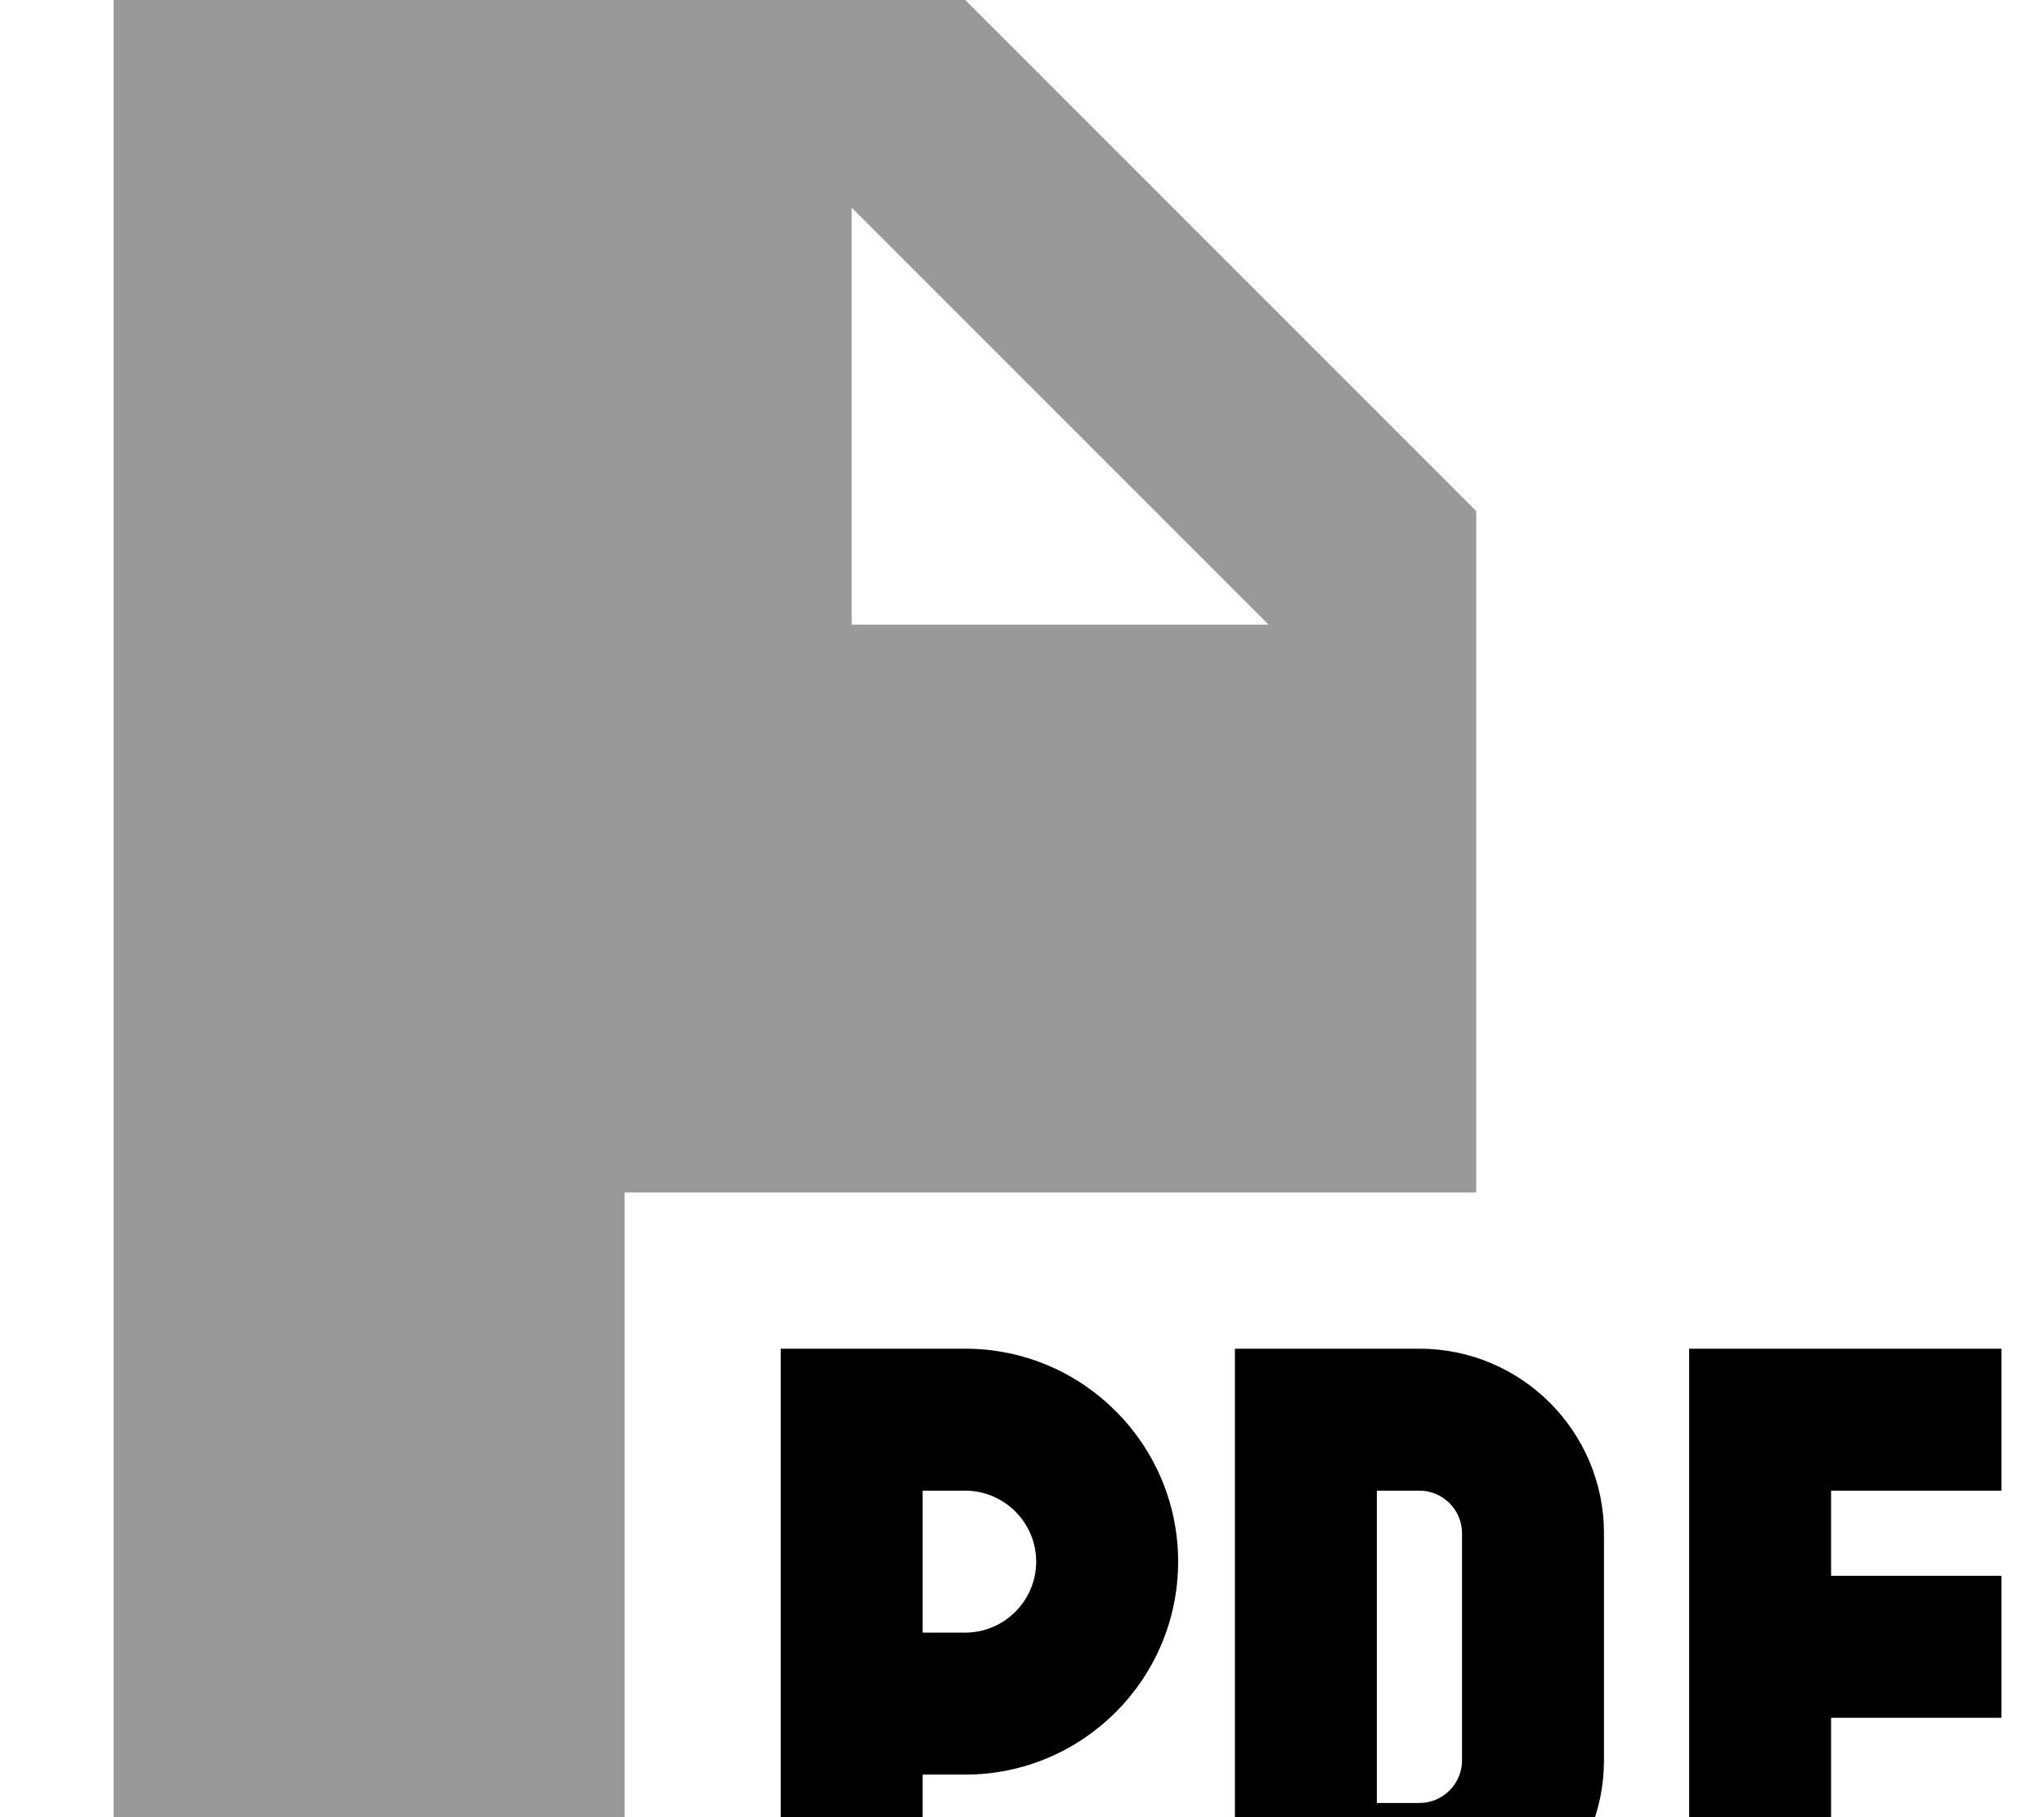
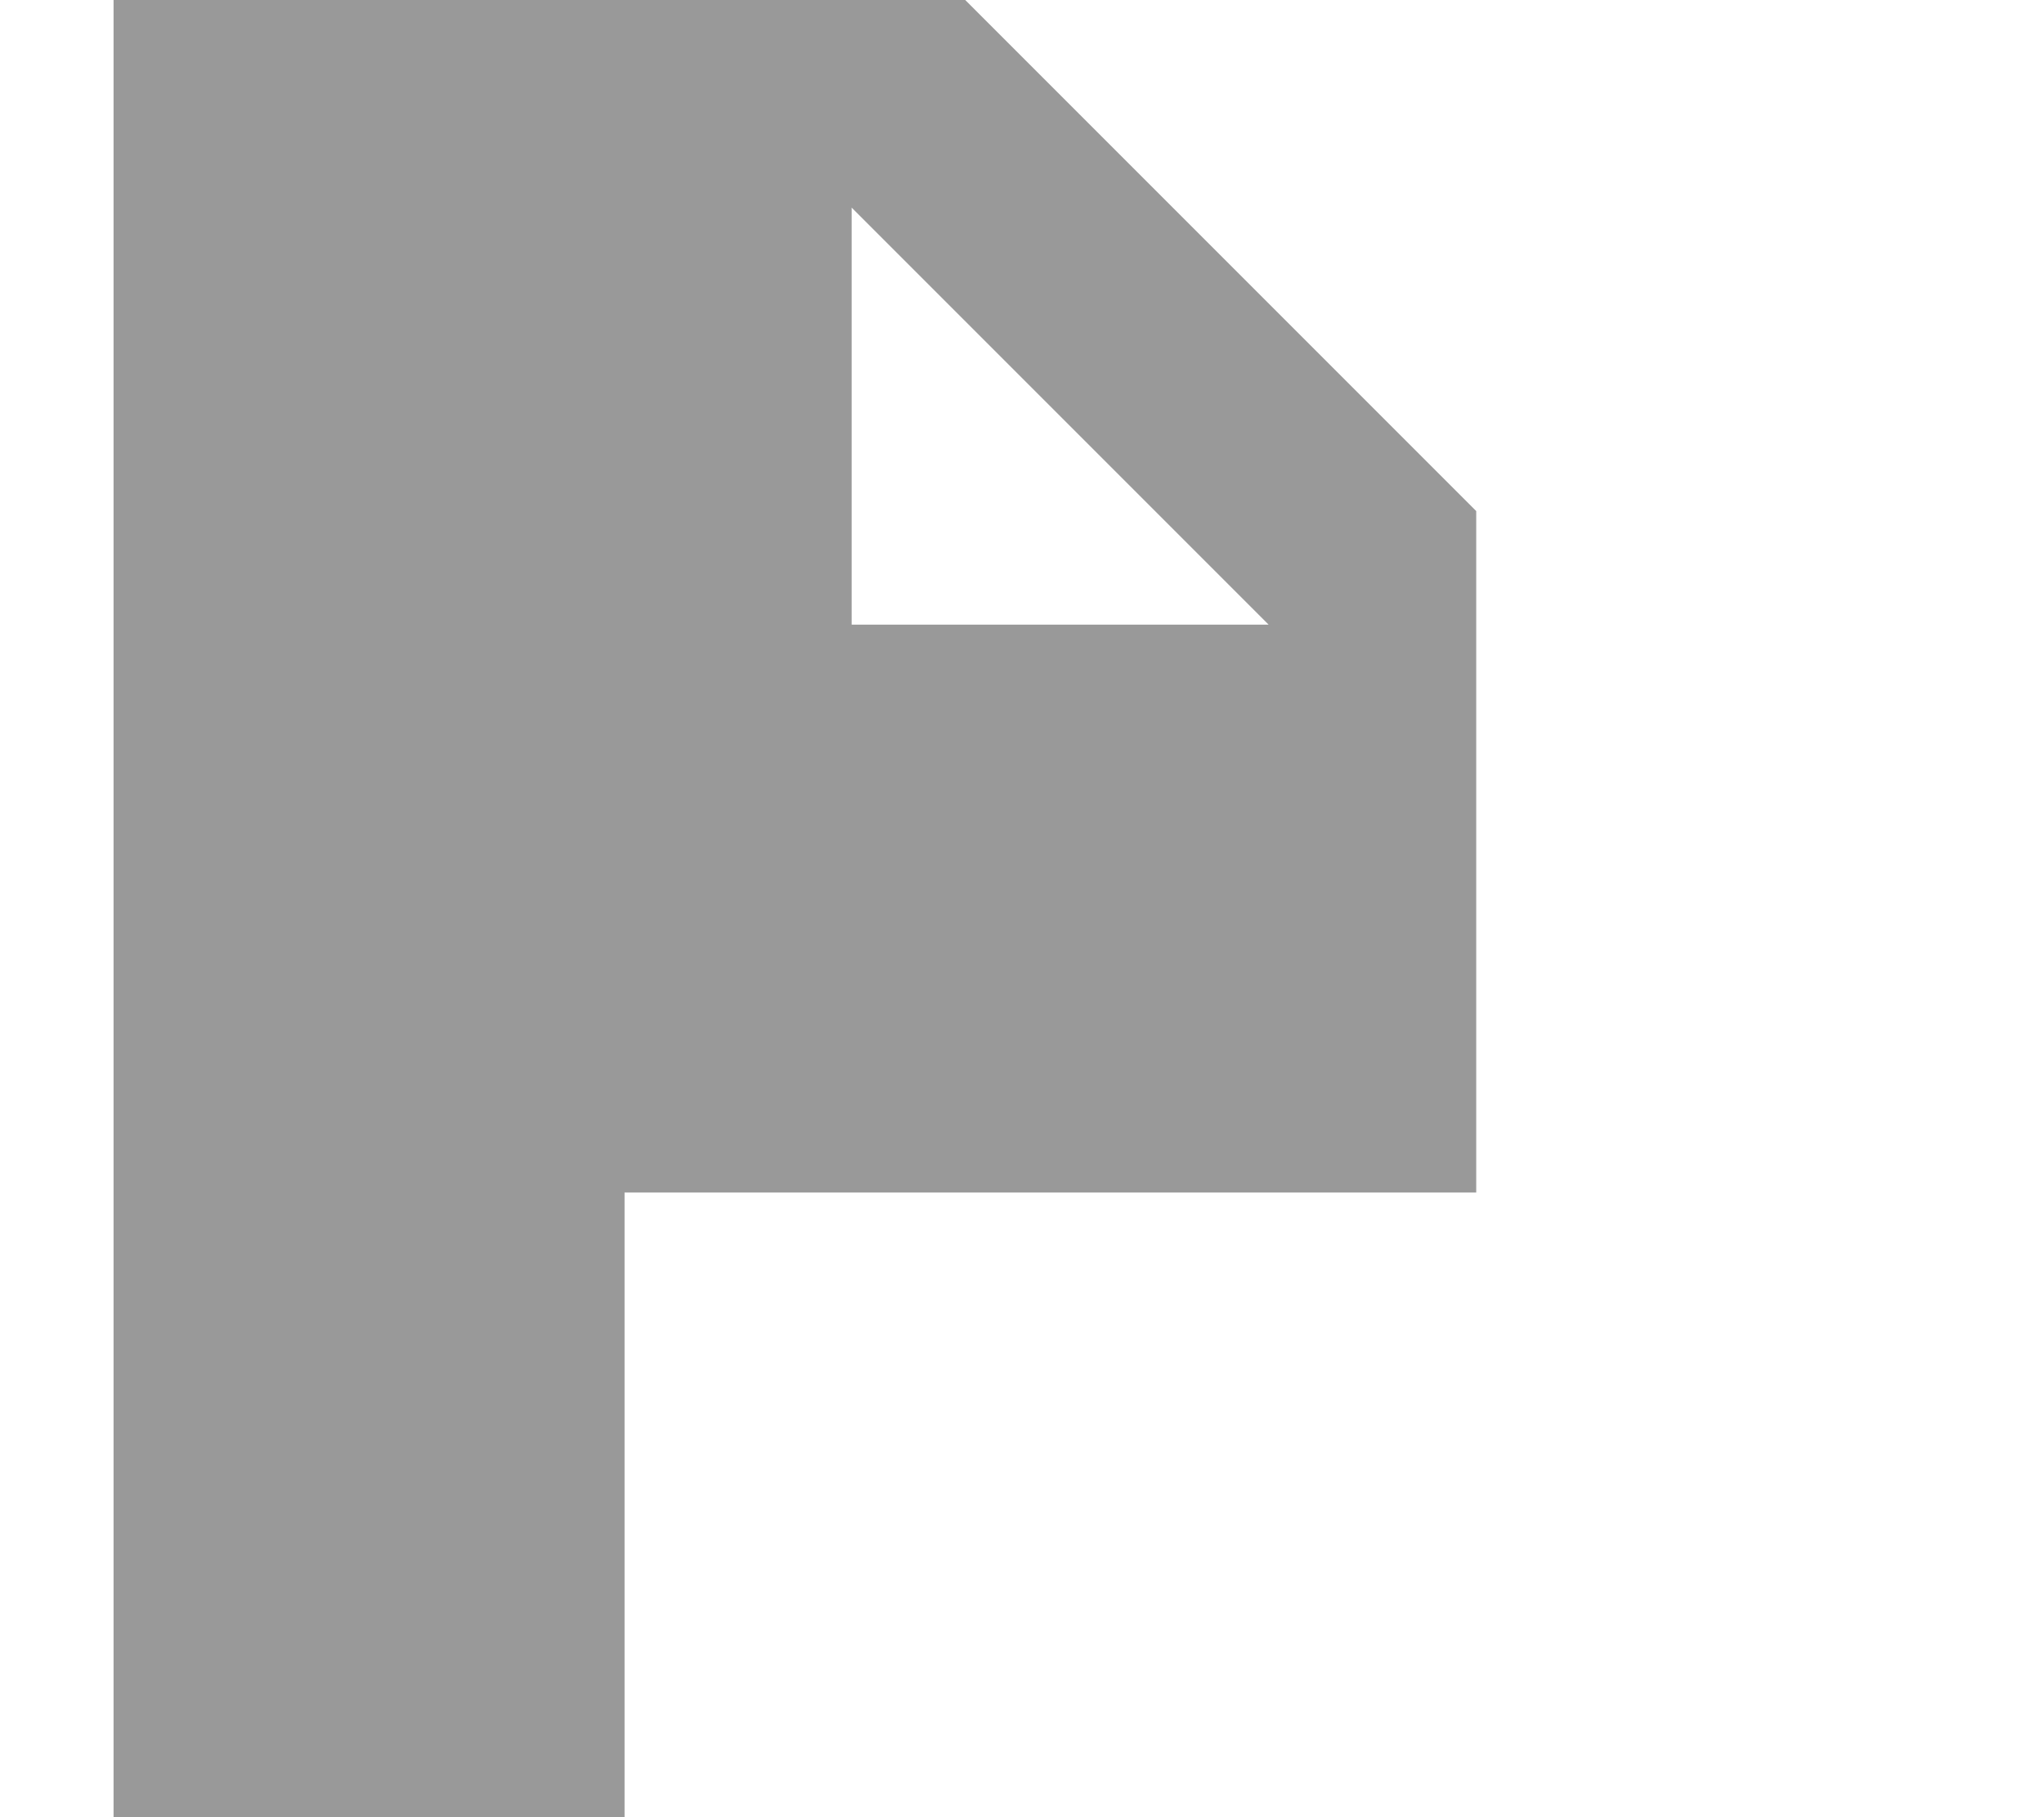
<svg xmlns="http://www.w3.org/2000/svg" viewBox="0 0 576 512">
  <path style="fill:currentColor;opacity:.4" d="M32 0l240 0 144 144 0 192-240 0 0 176-144 0 0-512zM240 58.5L240 176 357.5 176 240 58.5z" />
-   <path style="fill:currentColor;opacity:1" d="M220 380l52 0c33.1 0 60 26.9 60 60s-26.9 60-60 60l-12 0 0 48-40 0 0-168zm40 80l12 0c11 0 20-9 20-20s-9-20-20-20l-12 0 0 40zm88-80l52 0c28.7 0 52 23.3 52 52l0 64c0 28.7-23.3 52-52 52l-52 0 0-168zm40 40l0 88 12 0c6.6 0 12-5.4 12-12l0-64c0-6.6-5.4-12-12-12l-12 0zm108-40l68 0 0 40-48 0 0 24 48 0 0 40-48 0 0 64-40 0 0-168 20 0z" />
</svg>